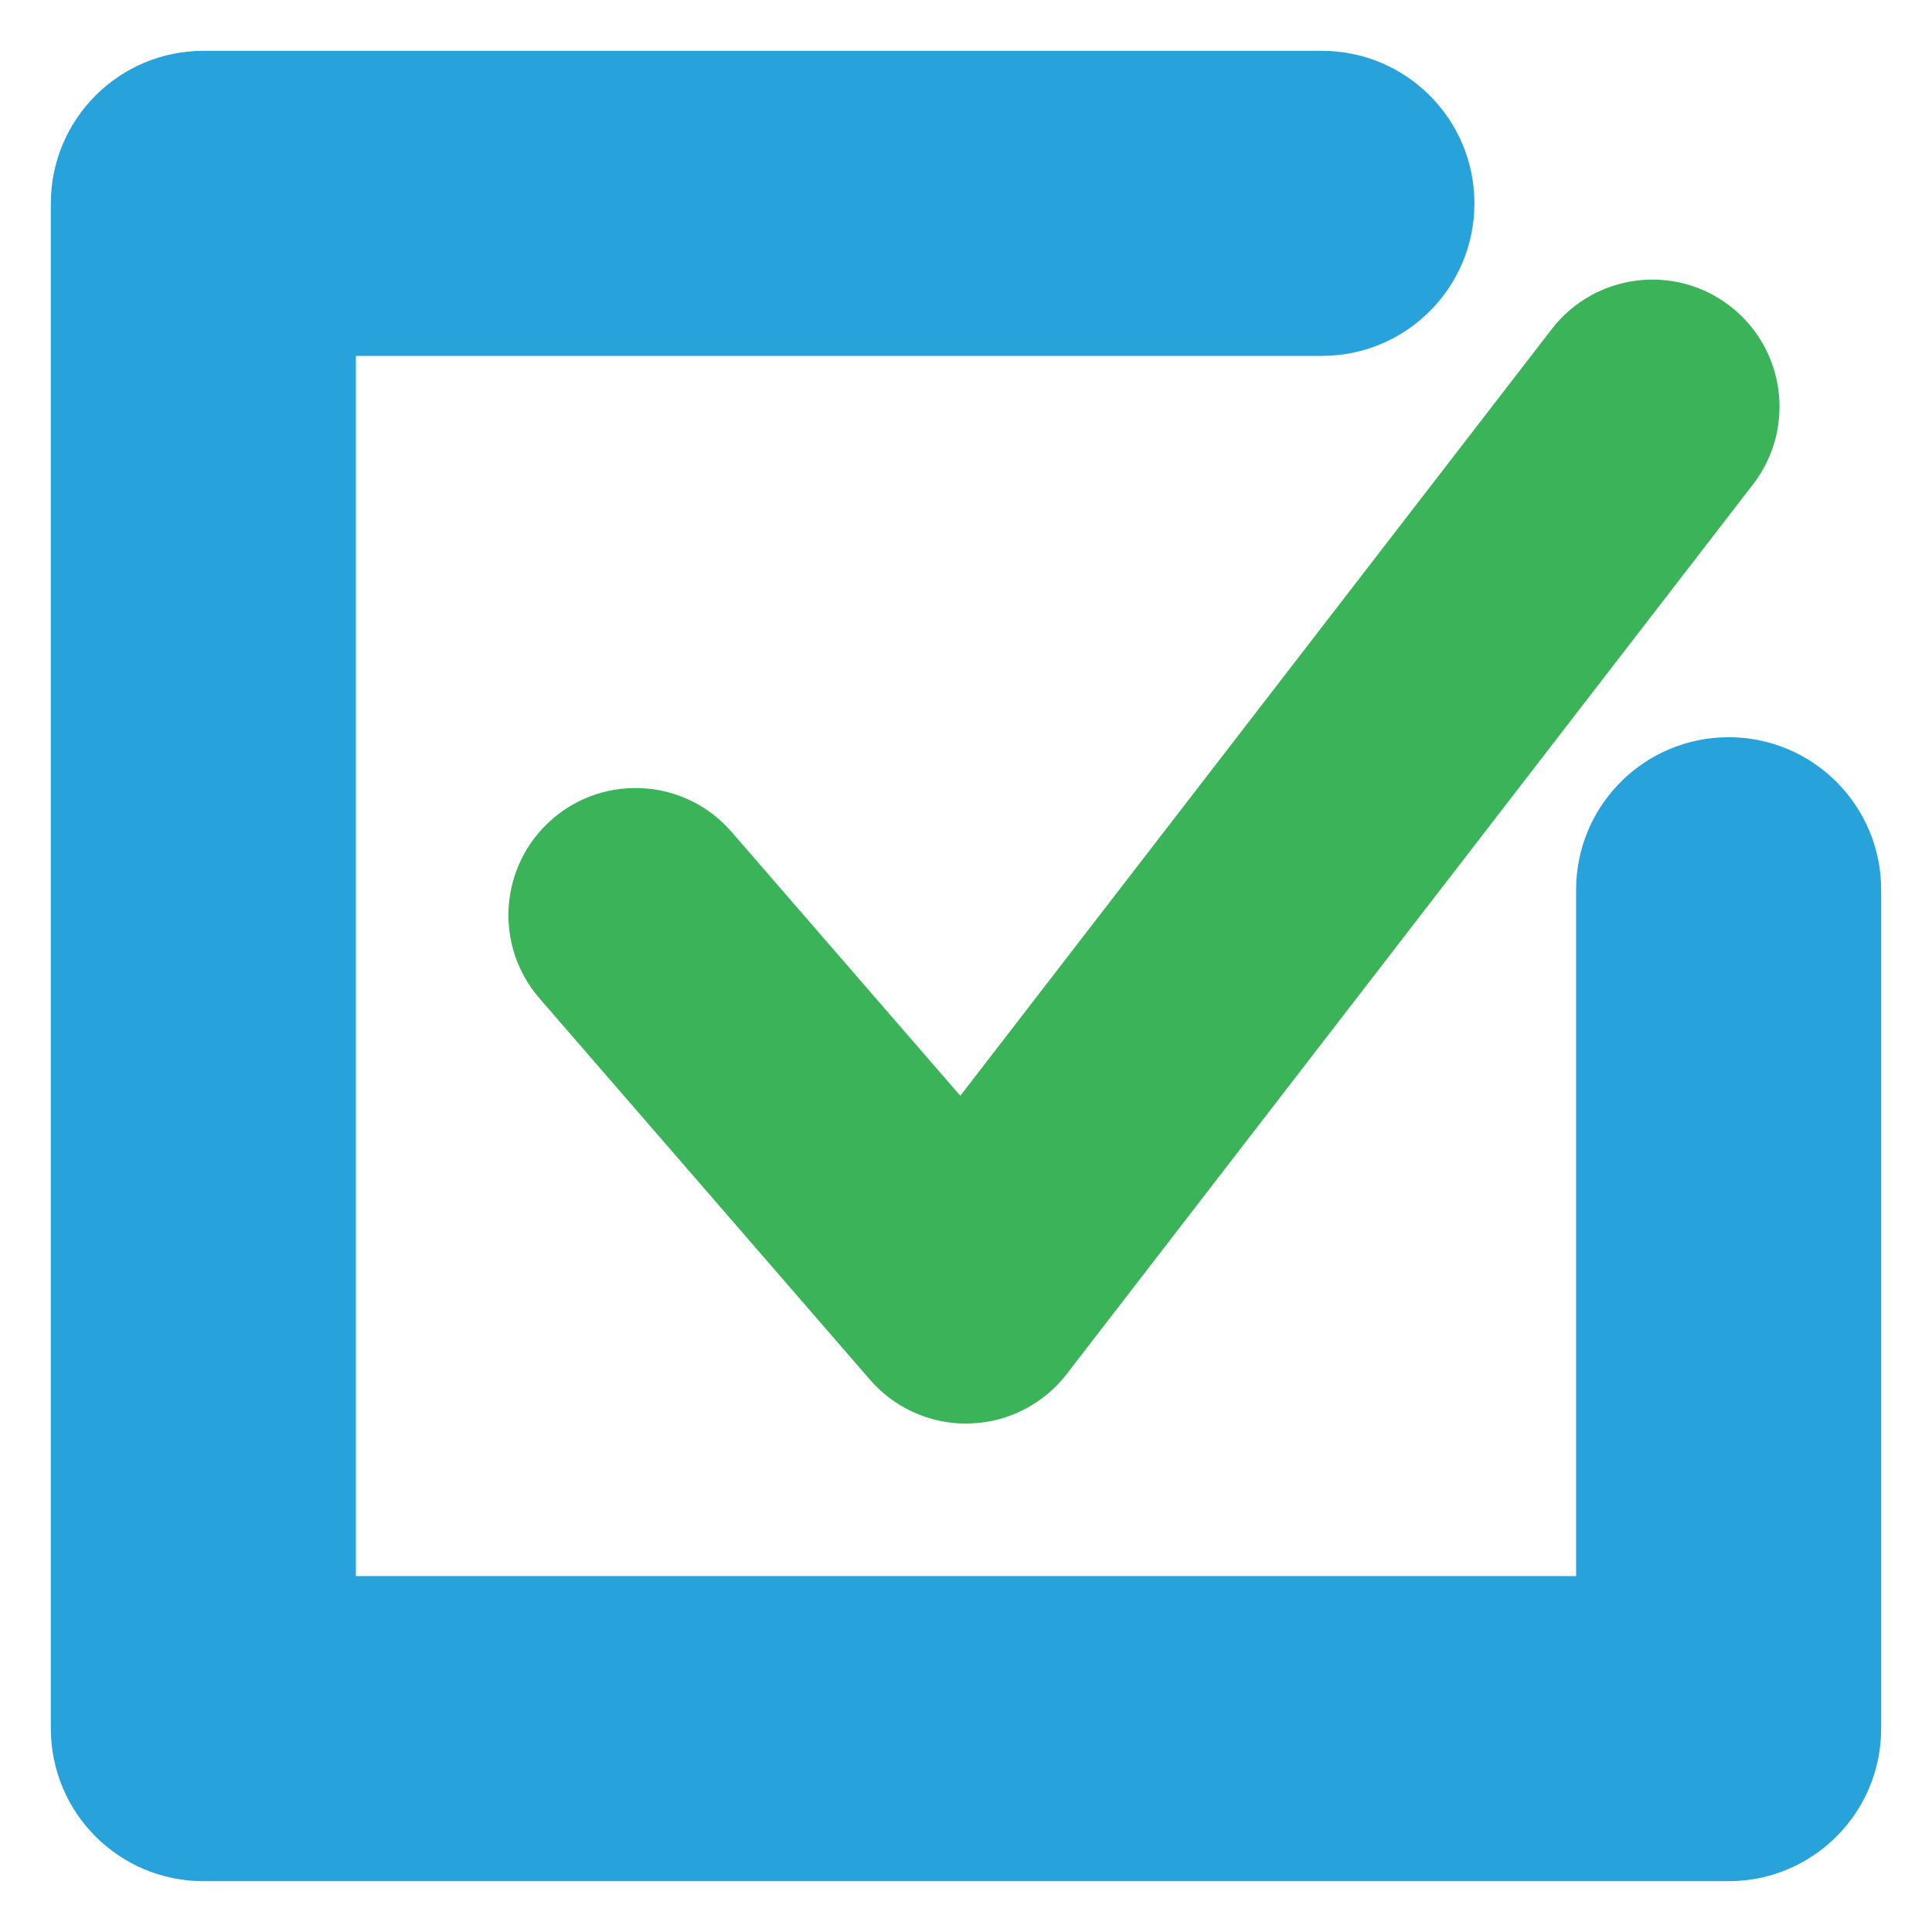
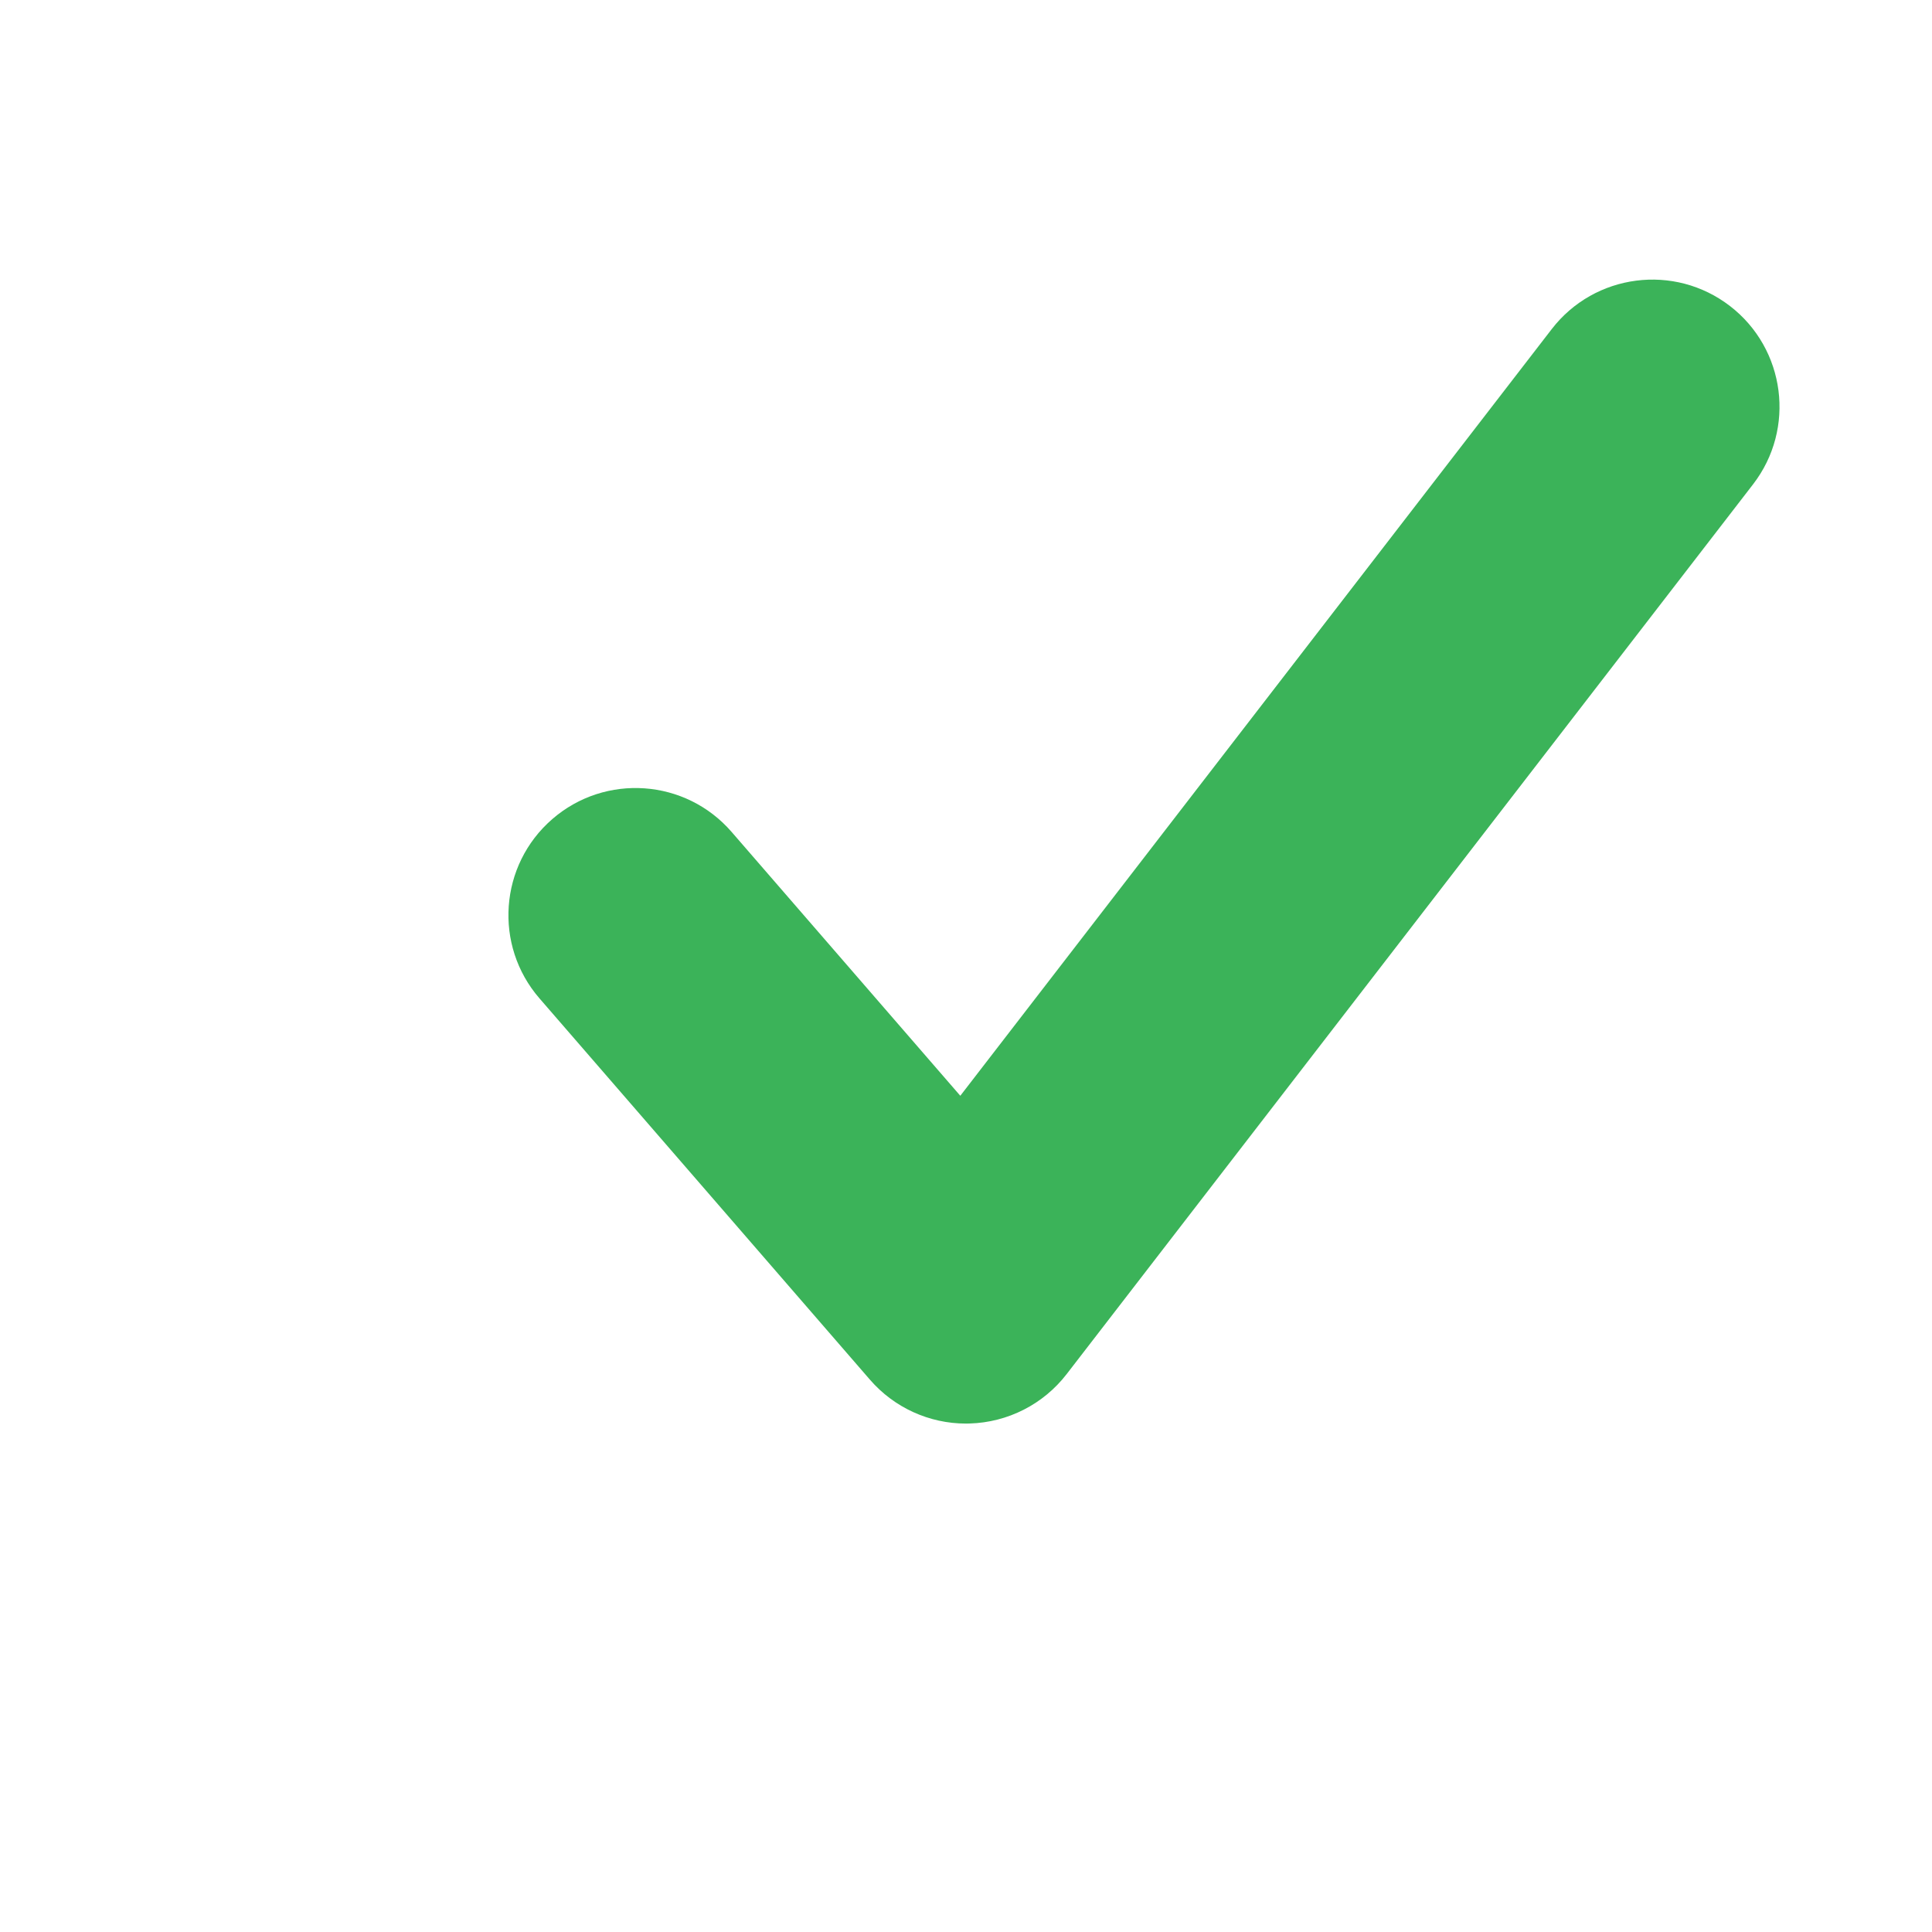
<svg xmlns="http://www.w3.org/2000/svg" version="1.1" id="Layer_1" x="0px" y="0px" width="76px" height="76px" viewBox="0 0 76 76" enable-background="new 0 0 76 76" xml:space="preserve">
-   <path fill="#27A2DB" d="M68,74H8c-3.313,0-6-2.687-6-6V8c0-3.313,2.687-6,6-6h44c3.313,0,6,2.687,6,6s-2.687,6-6,6H14v48h48V35  c0-3.313,2.687-6,6-6s6,2.687,6,6v33C74,71.313,71.313,74,68,74z" />
  <path fill="#3BB359" d="M38,56c-1.447,0-2.827-0.628-3.778-1.726l-13-15c-1.809-2.086-1.583-5.244,0.504-7.053  c2.086-1.809,5.243-1.584,7.053,0.504l8.997,10.38l23.266-30.16c1.688-2.186,4.827-2.591,7.013-0.905  c2.187,1.687,2.592,4.827,0.905,7.013l-27,35c-0.916,1.188-2.317,1.901-3.816,1.944C38.095,55.999,38.047,56,38,56z" />
</svg>